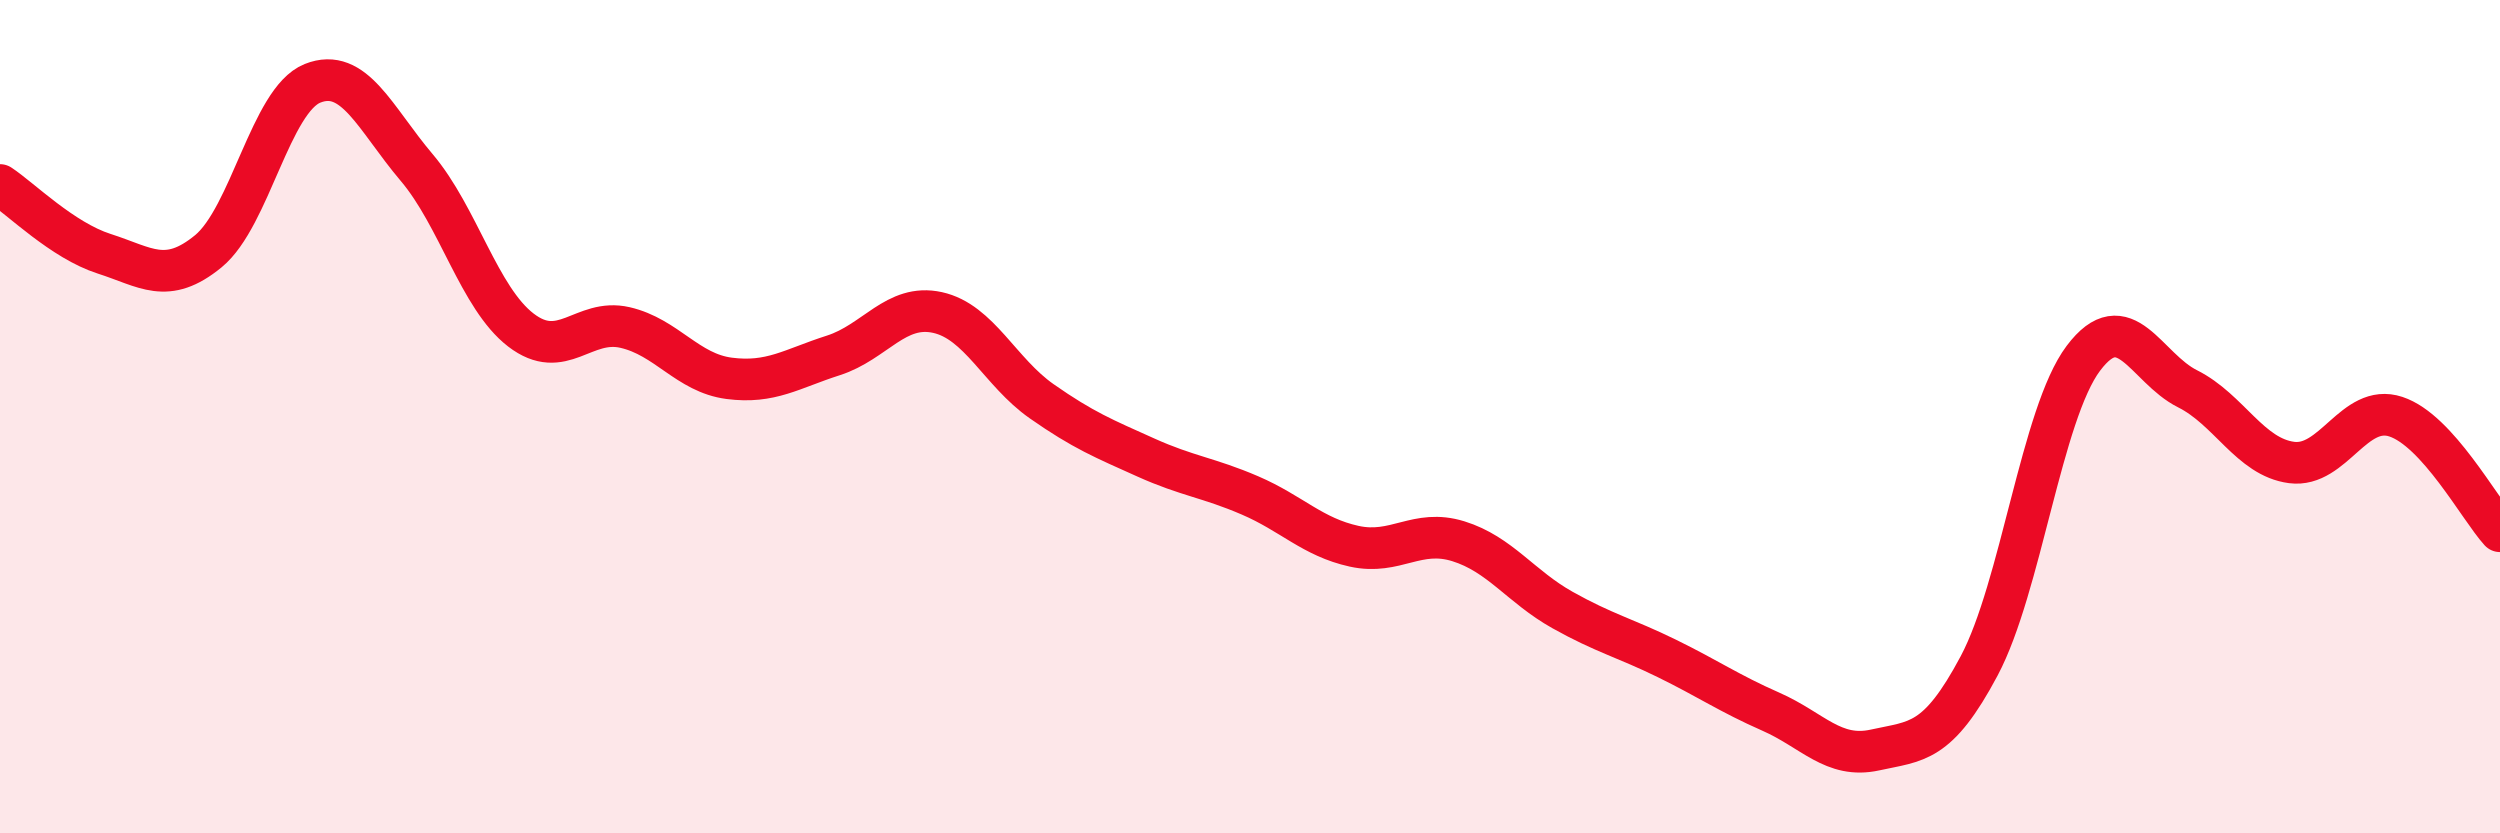
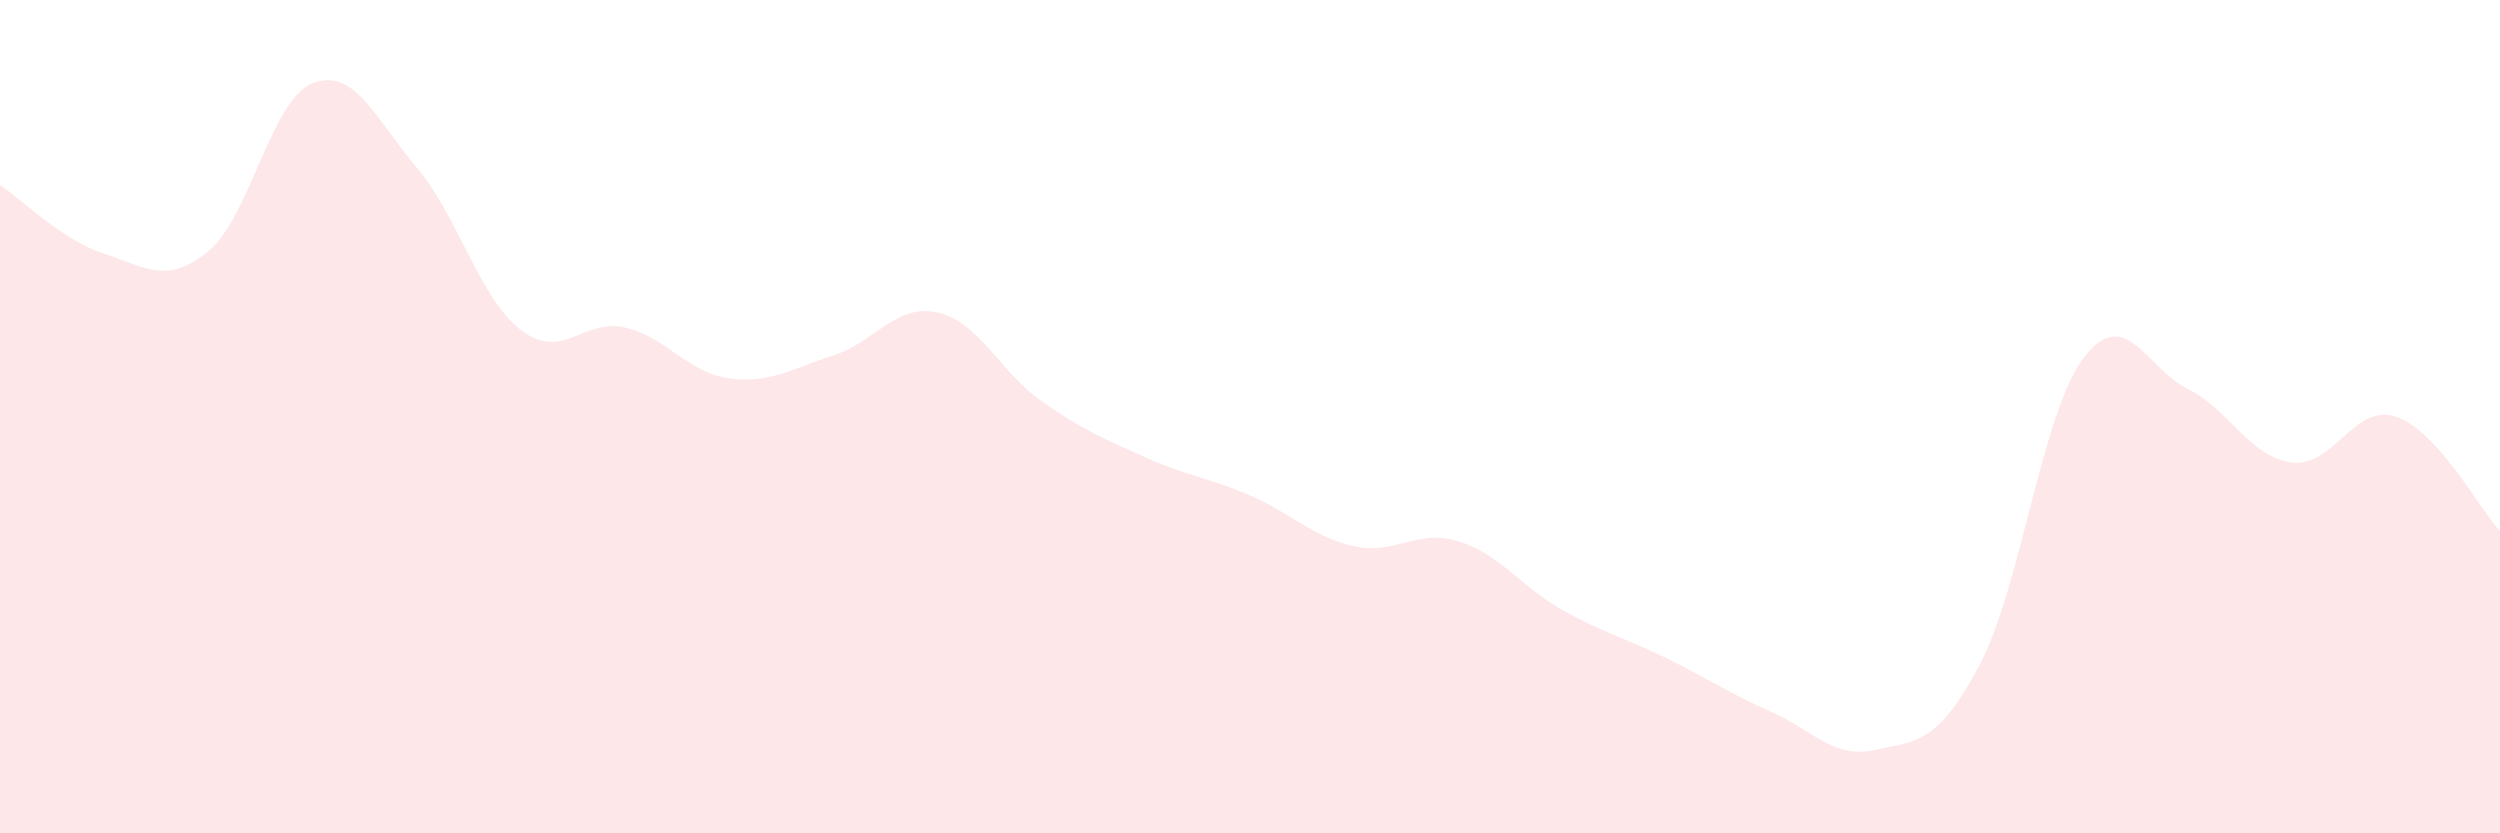
<svg xmlns="http://www.w3.org/2000/svg" width="60" height="20" viewBox="0 0 60 20">
-   <path d="M 0,4.44 C 0.5,4.77 1.5,5.77 2.5,6.09 C 3.5,6.41 4,6.85 5,6.03 C 6,5.21 6.5,2.4 7.5,2 C 8.5,1.6 9,2.84 10,4.02 C 11,5.2 11.5,7.15 12.5,7.92 C 13.5,8.69 14,7.63 15,7.86 C 16,8.09 16.5,8.95 17.5,9.08 C 18.5,9.21 19,8.85 20,8.53 C 21,8.21 21.5,7.28 22.5,7.5 C 23.5,7.72 24,8.93 25,9.63 C 26,10.33 26.5,10.53 27.5,10.98 C 28.5,11.43 29,11.46 30,11.89 C 31,12.32 31.5,12.89 32.5,13.11 C 33.5,13.33 34,12.68 35,12.99 C 36,13.3 36.5,14.08 37.5,14.64 C 38.5,15.2 39,15.31 40,15.8 C 41,16.29 41.5,16.64 42.5,17.08 C 43.5,17.52 44,18.22 45,18 C 46,17.78 46.5,17.86 47.5,15.98 C 48.5,14.1 49,9.93 50,8.6 C 51,7.27 51.5,8.83 52.5,9.33 C 53.5,9.83 54,10.97 55,11.1 C 56,11.23 56.5,9.67 57.5,10 C 58.5,10.33 59.5,12.2 60,12.75L60 20L0 20Z" fill="#EB0A25" opacity="0.1" stroke-linecap="round" stroke-linejoin="round" />
-   <path d="M 0,4.44 C 0.5,4.77 1.5,5.77 2.5,6.09 C 3.5,6.41 4,6.85 5,6.03 C 6,5.21 6.5,2.4 7.5,2 C 8.5,1.6 9,2.84 10,4.02 C 11,5.2 11.5,7.15 12.5,7.92 C 13.5,8.69 14,7.63 15,7.86 C 16,8.09 16.5,8.95 17.5,9.08 C 18.5,9.21 19,8.85 20,8.53 C 21,8.21 21.5,7.28 22.5,7.5 C 23.5,7.72 24,8.93 25,9.63 C 26,10.33 26.5,10.53 27.5,10.98 C 28.5,11.43 29,11.46 30,11.89 C 31,12.32 31.5,12.89 32.5,13.11 C 33.5,13.33 34,12.68 35,12.99 C 36,13.3 36.5,14.08 37.5,14.64 C 38.5,15.2 39,15.31 40,15.8 C 41,16.29 41.5,16.64 42.5,17.08 C 43.5,17.52 44,18.22 45,18 C 46,17.78 46.5,17.86 47.5,15.98 C 48.5,14.1 49,9.93 50,8.6 C 51,7.27 51.5,8.83 52.5,9.33 C 53.5,9.83 54,10.97 55,11.1 C 56,11.23 56.5,9.67 57.5,10 C 58.5,10.33 59.5,12.2 60,12.75" stroke="#EB0A25" stroke-width="1" fill="none" stroke-linecap="round" stroke-linejoin="round" />
+   <path d="M 0,4.44 C 0.5,4.77 1.5,5.77 2.5,6.09 C 3.5,6.41 4,6.85 5,6.03 C 6,5.21 6.5,2.4 7.5,2 C 8.5,1.6 9,2.84 10,4.02 C 11,5.2 11.5,7.15 12.5,7.92 C 13.5,8.69 14,7.63 15,7.86 C 16,8.09 16.5,8.95 17.5,9.08 C 18.5,9.21 19,8.85 20,8.53 C 21,8.21 21.5,7.28 22.5,7.5 C 23.5,7.72 24,8.93 25,9.63 C 26,10.33 26.5,10.53 27.5,10.98 C 28.5,11.43 29,11.46 30,11.89 C 31,12.32 31.5,12.89 32.5,13.11 C 33.5,13.33 34,12.68 35,12.99 C 36,13.3 36.5,14.08 37.5,14.64 C 38.5,15.2 39,15.31 40,15.8 C 41,16.29 41.5,16.64 42.5,17.08 C 43.5,17.52 44,18.22 45,18 C 46,17.78 46.5,17.86 47.5,15.98 C 48.5,14.1 49,9.93 50,8.6 C 51,7.27 51.5,8.83 52.5,9.33 C 53.5,9.83 54,10.97 55,11.1 C 56,11.23 56.5,9.67 57.5,10 C 58.5,10.33 59.5,12.2 60,12.75L60 20L0 20" fill="#EB0A25" opacity="0.1" stroke-linecap="round" stroke-linejoin="round" />
</svg>